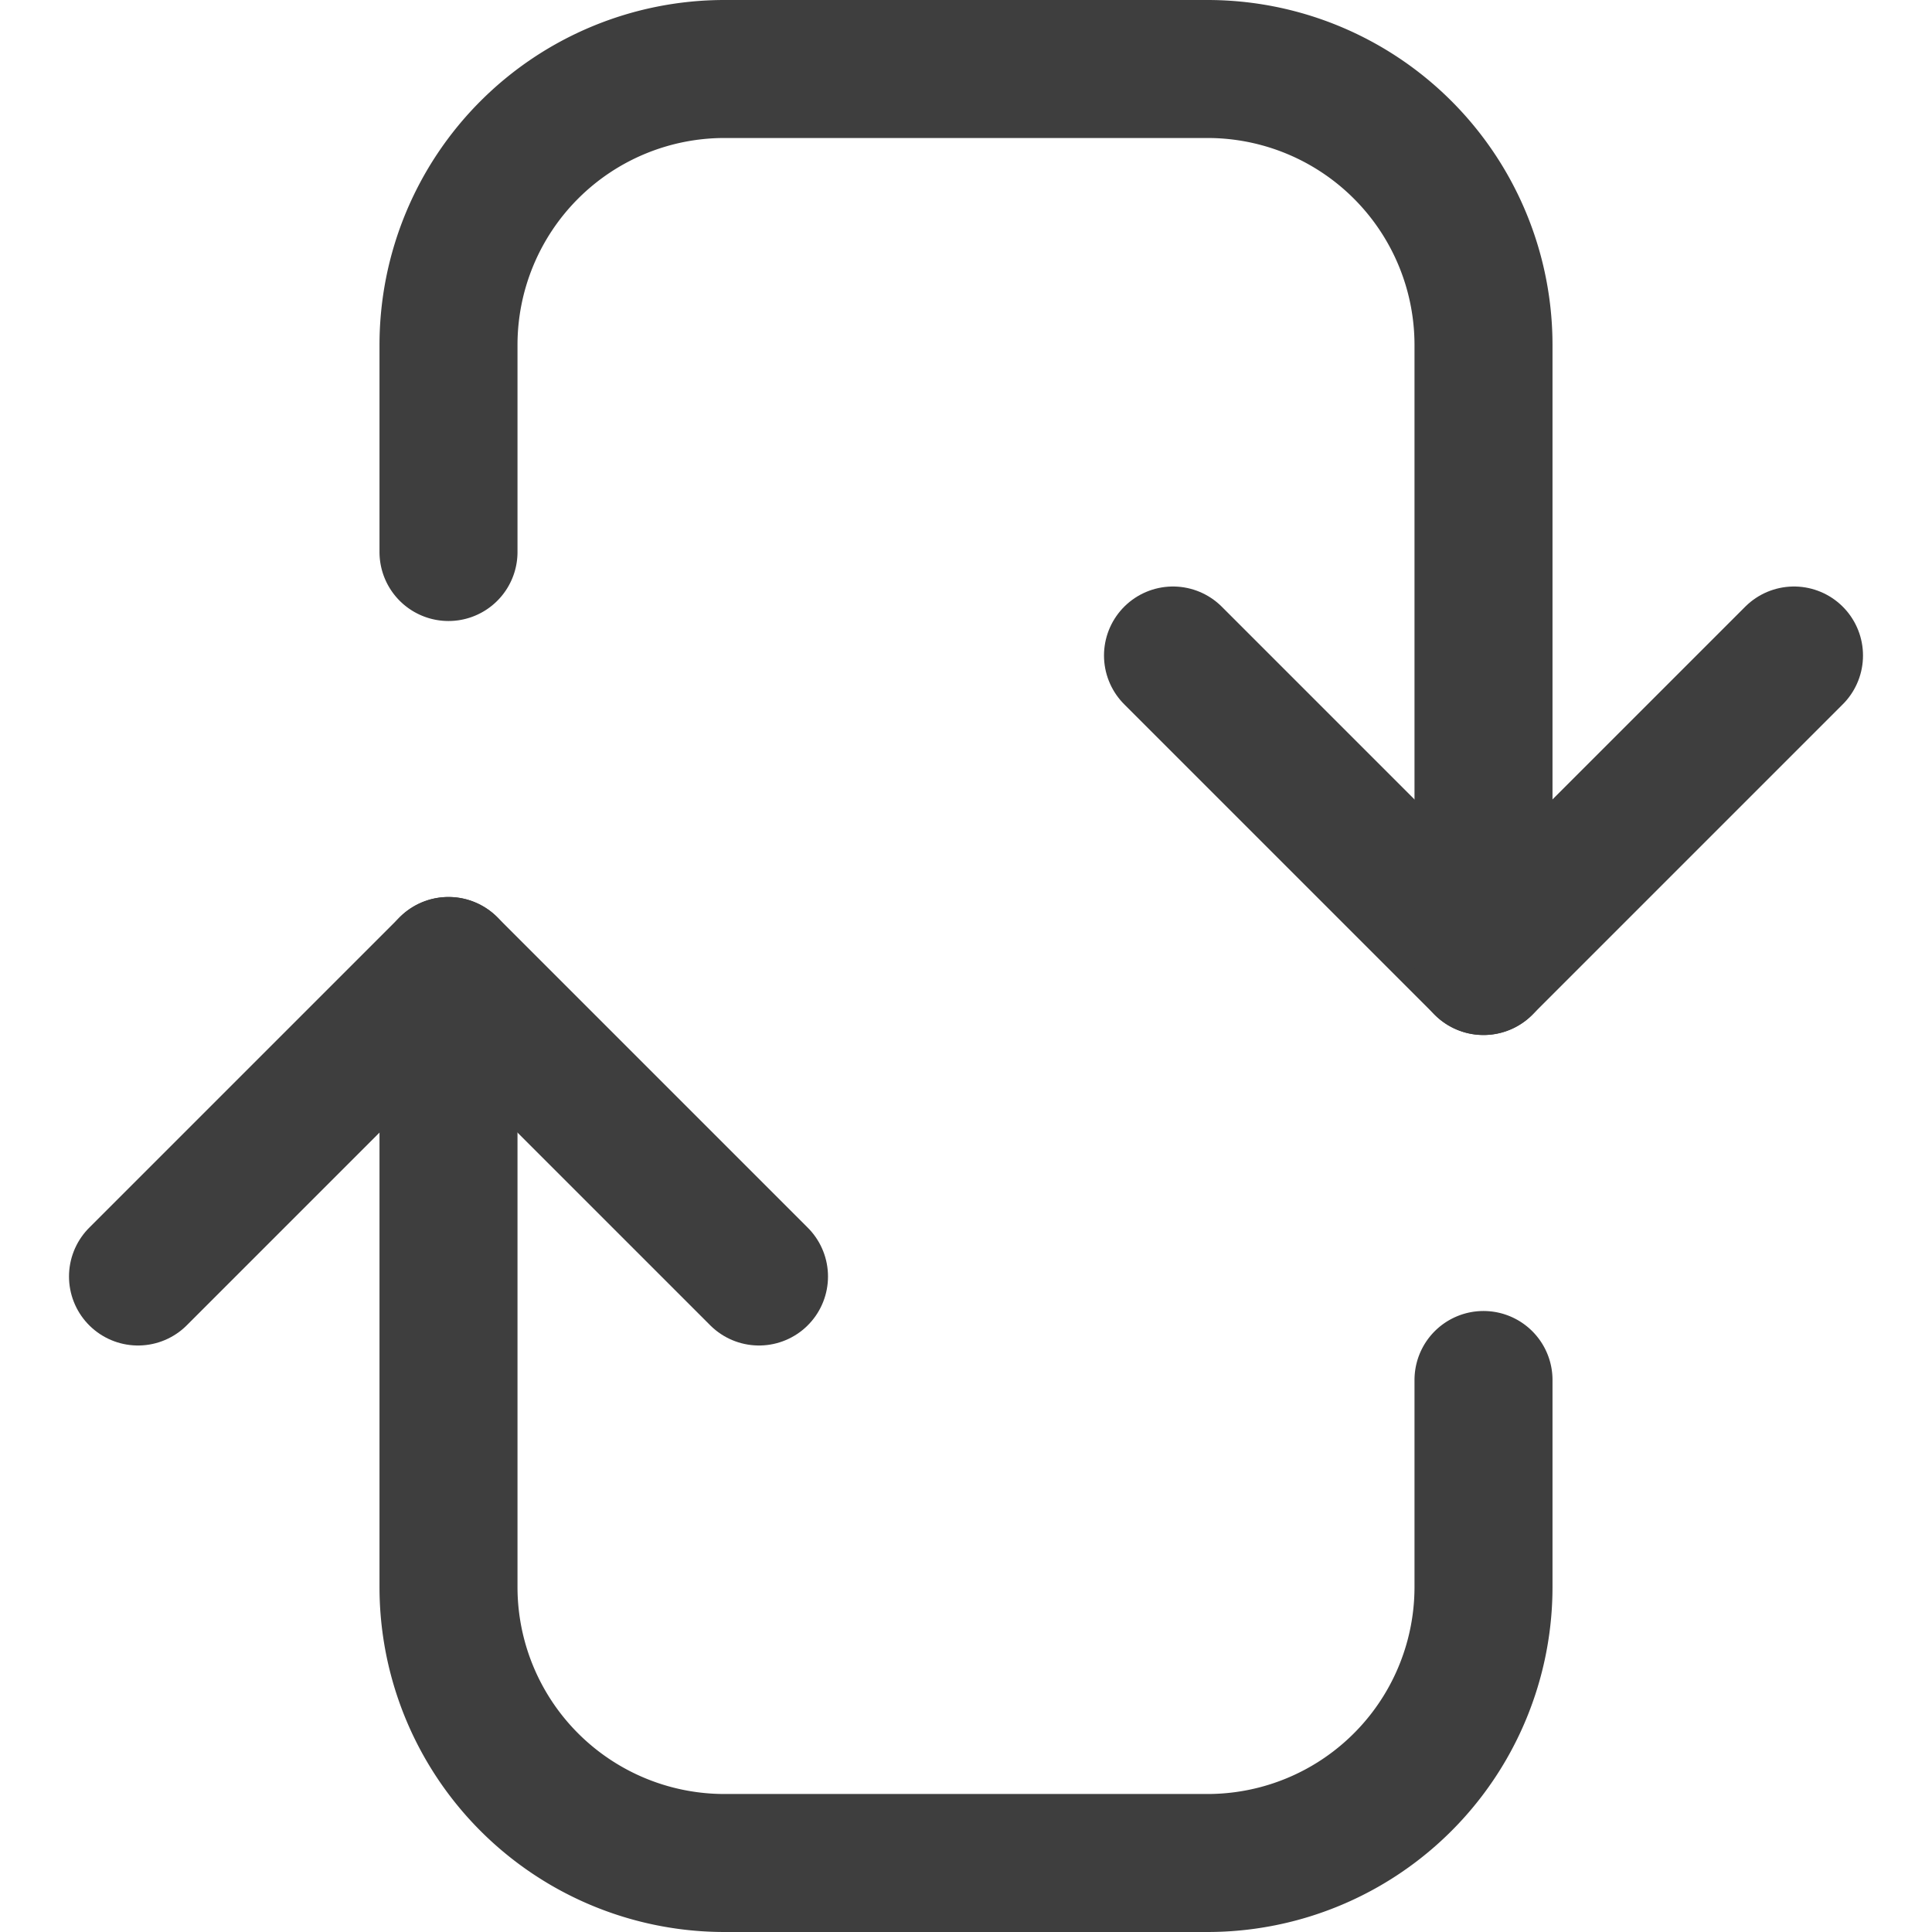
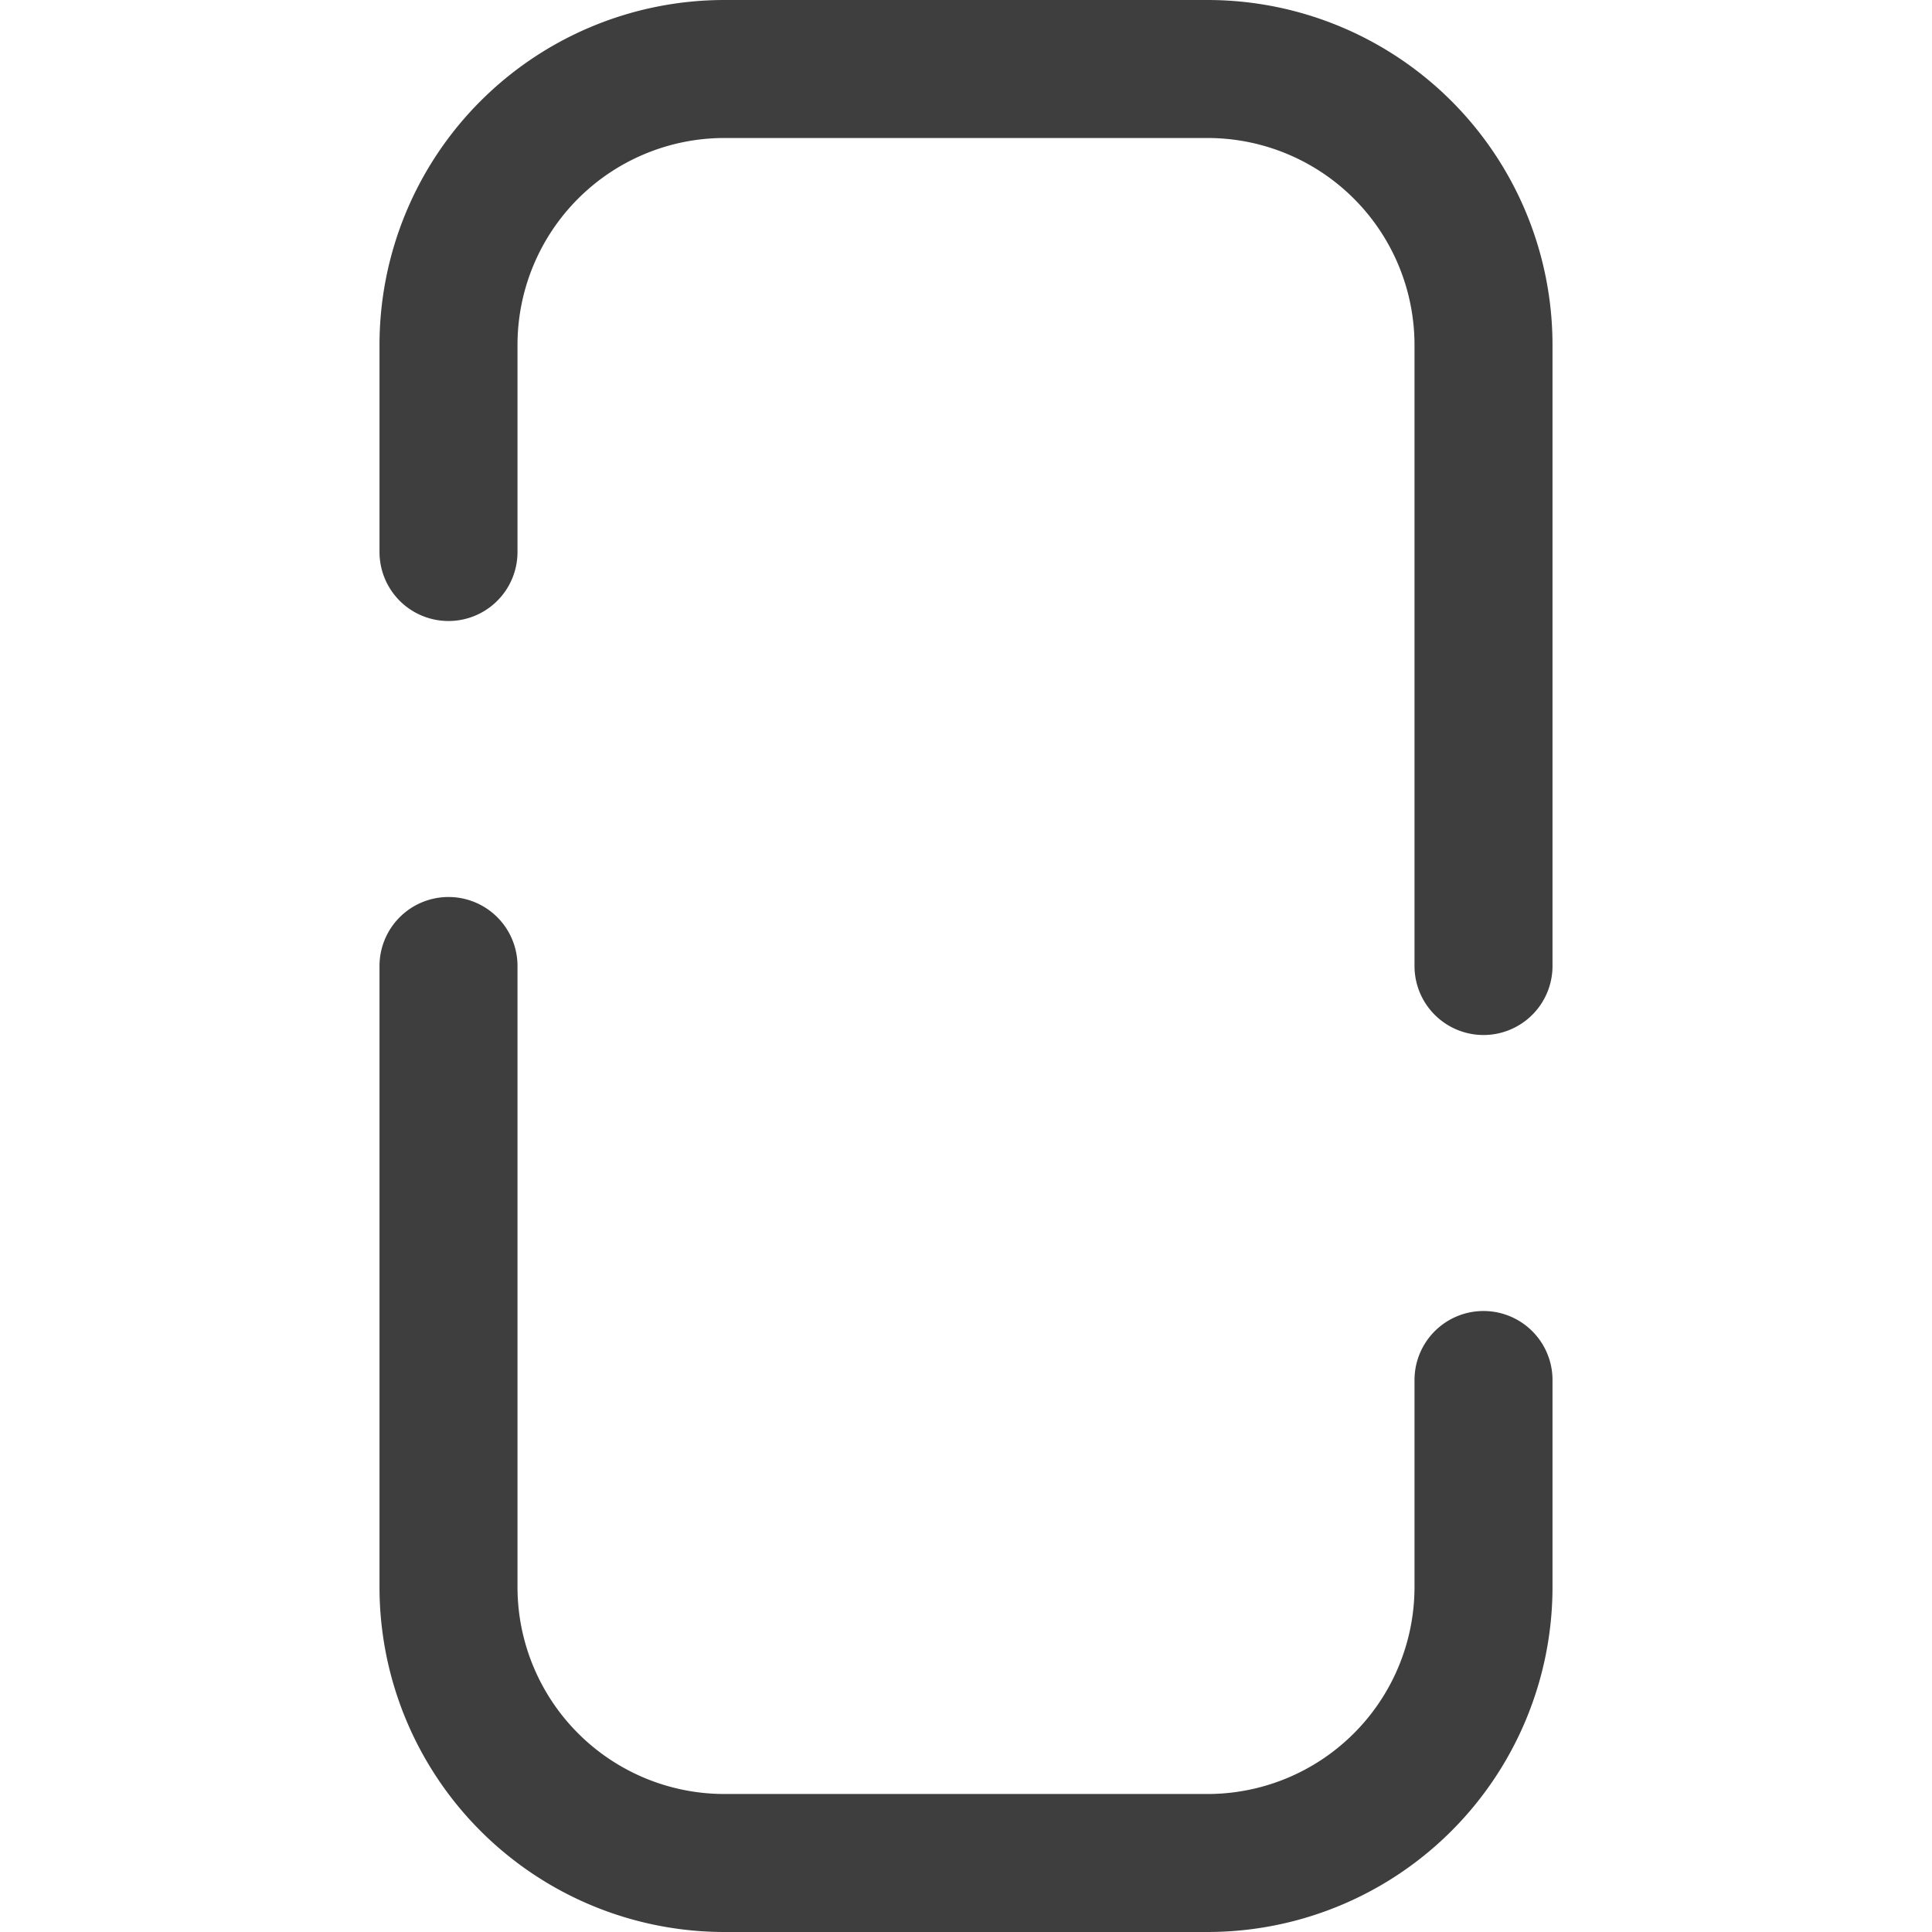
<svg xmlns="http://www.w3.org/2000/svg" fill="none" viewBox="0 0 14 14" height="48" width="48">
  <g id="arrow-reload-vertical-2">
-     <path id="Vector" stroke="#3e3e3e" stroke-linecap="round" stroke-linejoin="round" d="M5.5 9.25 3.25 7 1 9.25" />
-     <path id="Vector_2" stroke="#3e3e3e" stroke-linecap="round" stroke-linejoin="round" d="M8.5 4.75 10.75 7 13 4.75" />
    <path id="Vector 995" stroke="#3e3e3e" stroke-linecap="round" stroke-linejoin="round" d="M3.25 7v4.5a2 2 0 0 0 2 2h3.5a2 2 0 0 0 2-2V10" />
    <path id="Vector 996" stroke="#3e3e3e" stroke-linecap="round" stroke-linejoin="round" d="M10.75 7V2.5a2 2 0 0 0-2-2h-3.5a2 2 0 0 0-2 2V4" />
  </g>
</svg>